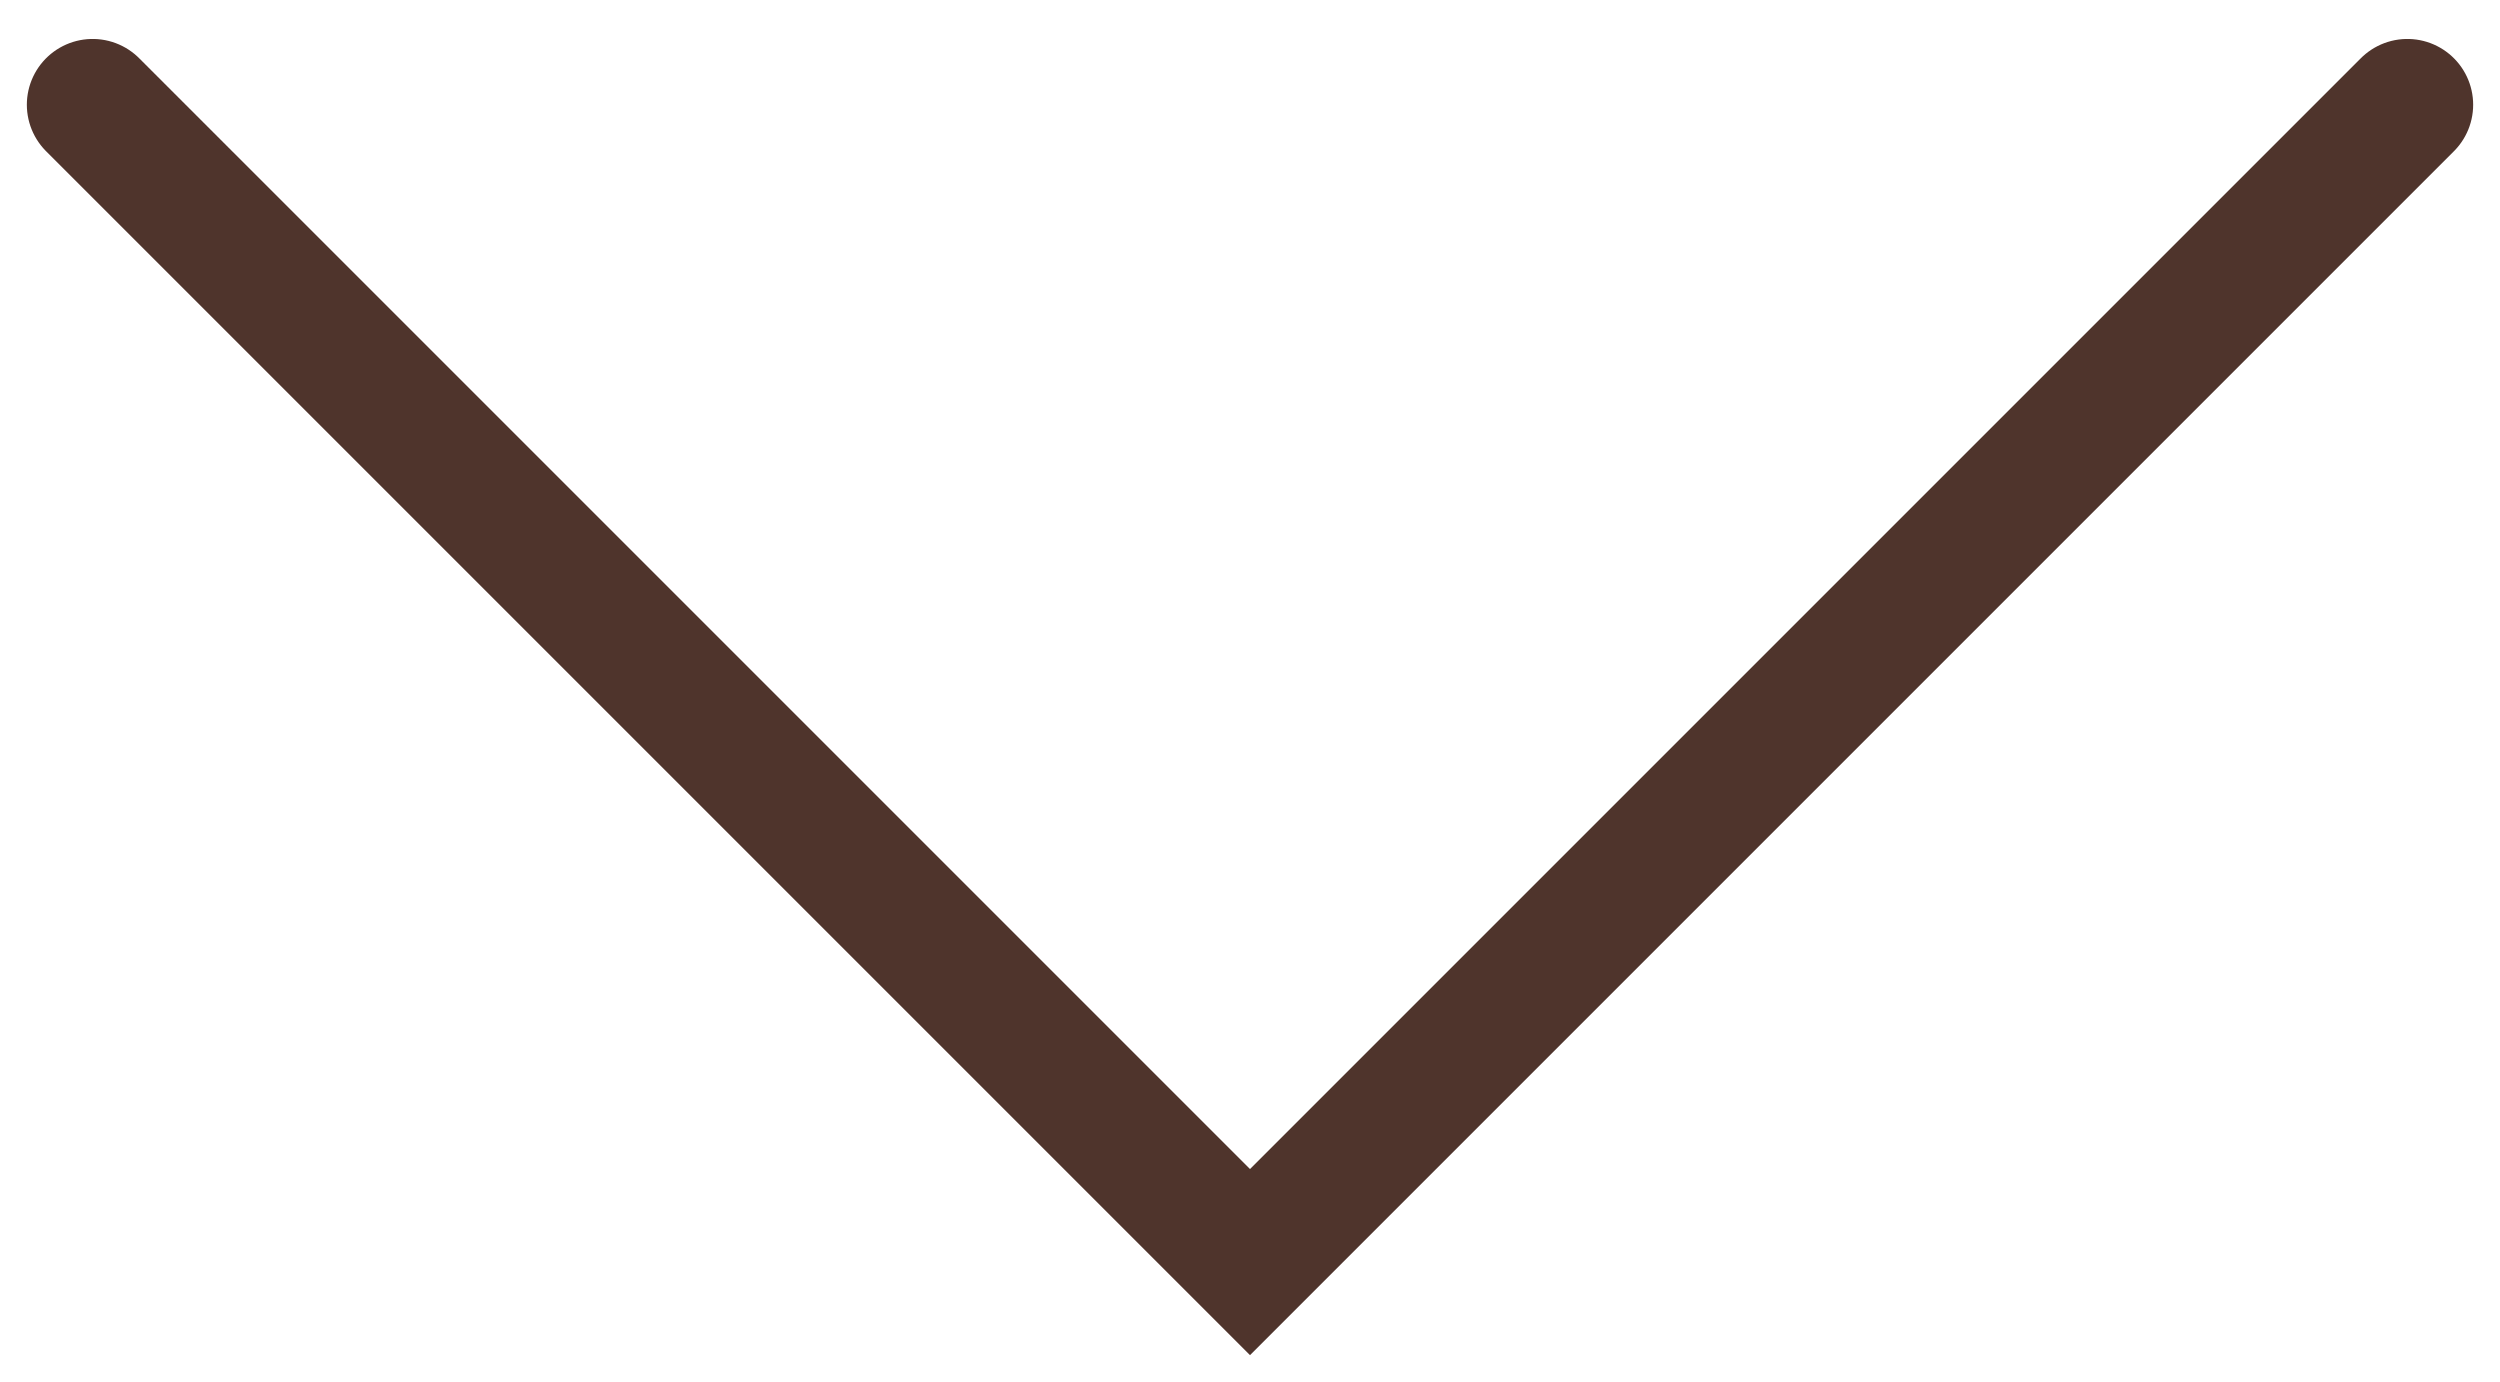
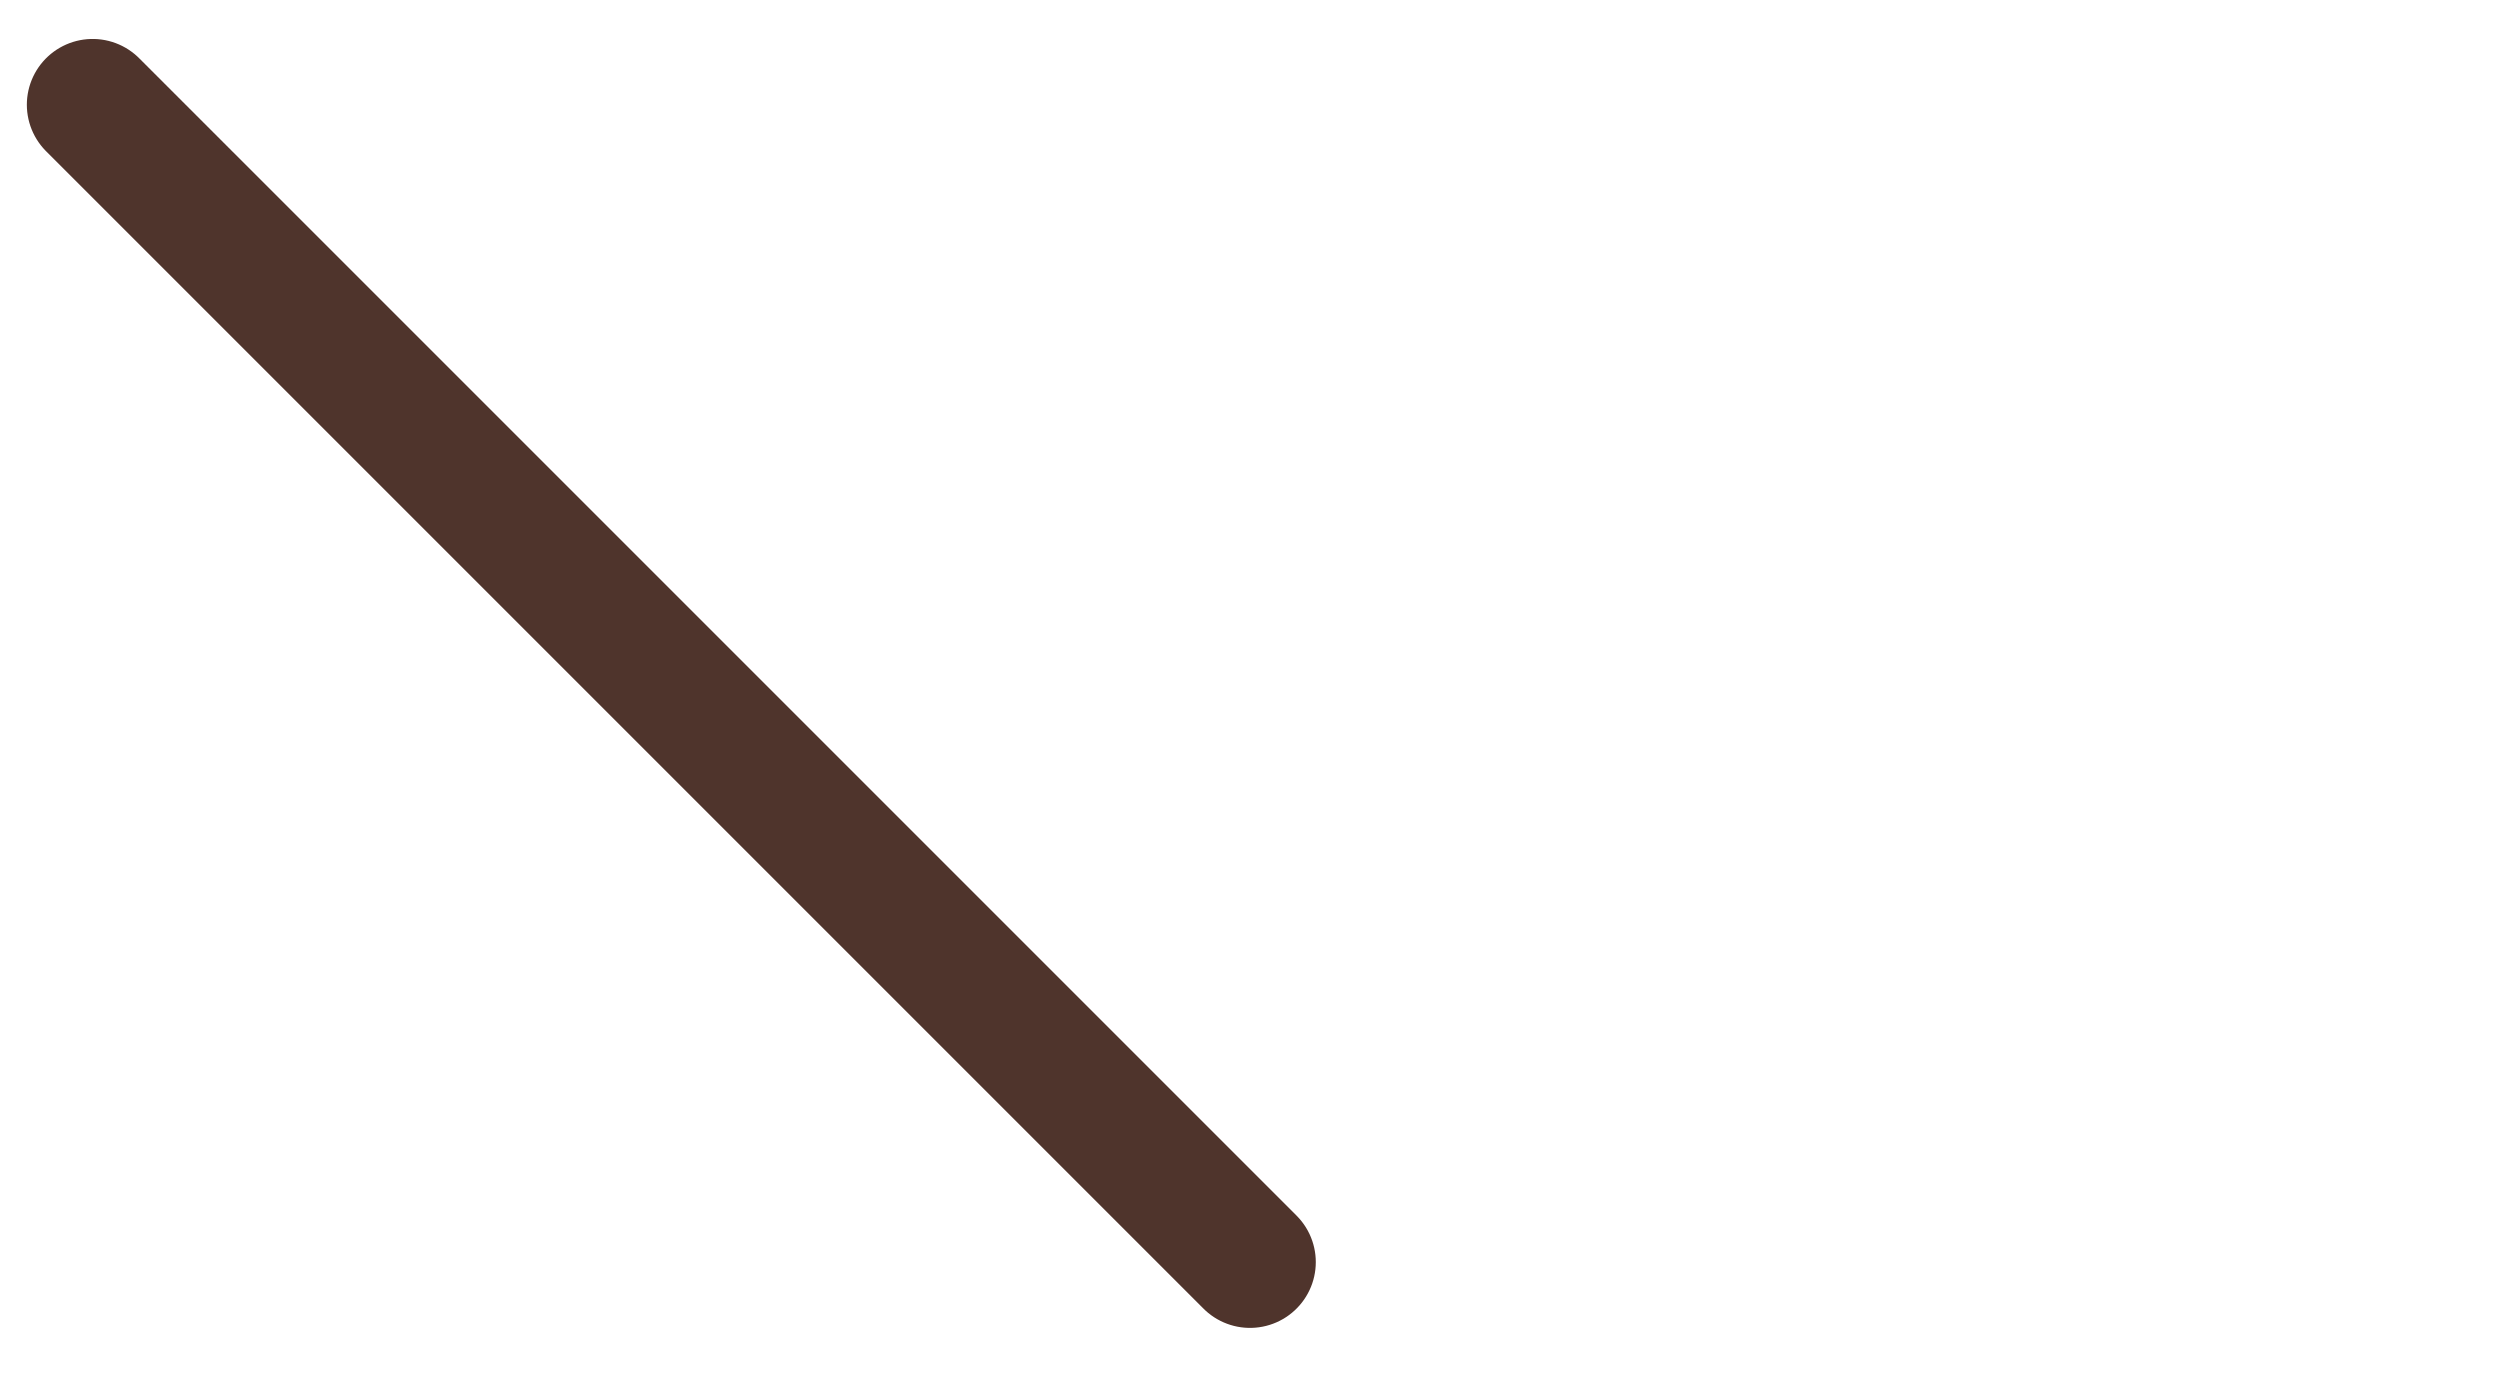
<svg xmlns="http://www.w3.org/2000/svg" width="38" height="21" viewBox="0 0 38 21" fill="none">
-   <path d="M1.408 1.592L19 19.184L36.592 1.592" stroke="#4F342C" stroke-width="2" stroke-linecap="round" />
+   <path d="M1.408 1.592L19 19.184" stroke="#4F342C" stroke-width="2" stroke-linecap="round" />
</svg>